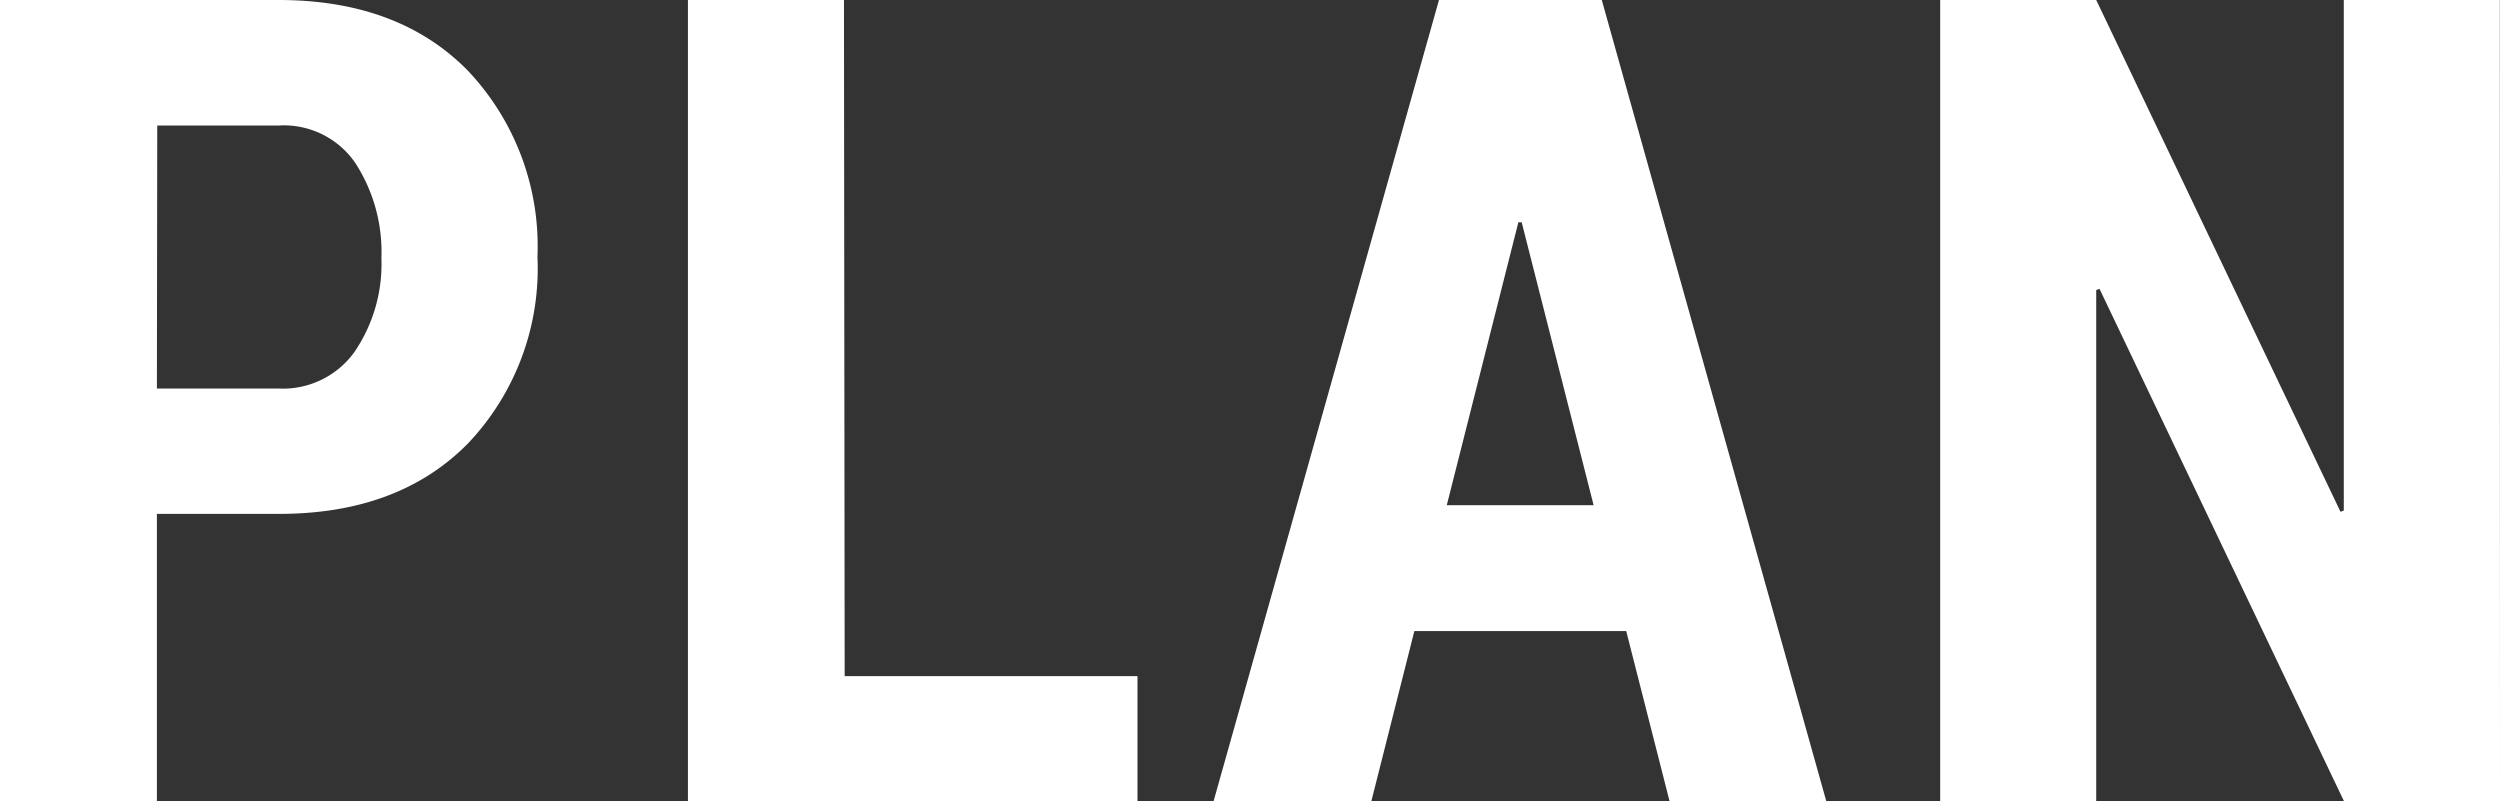
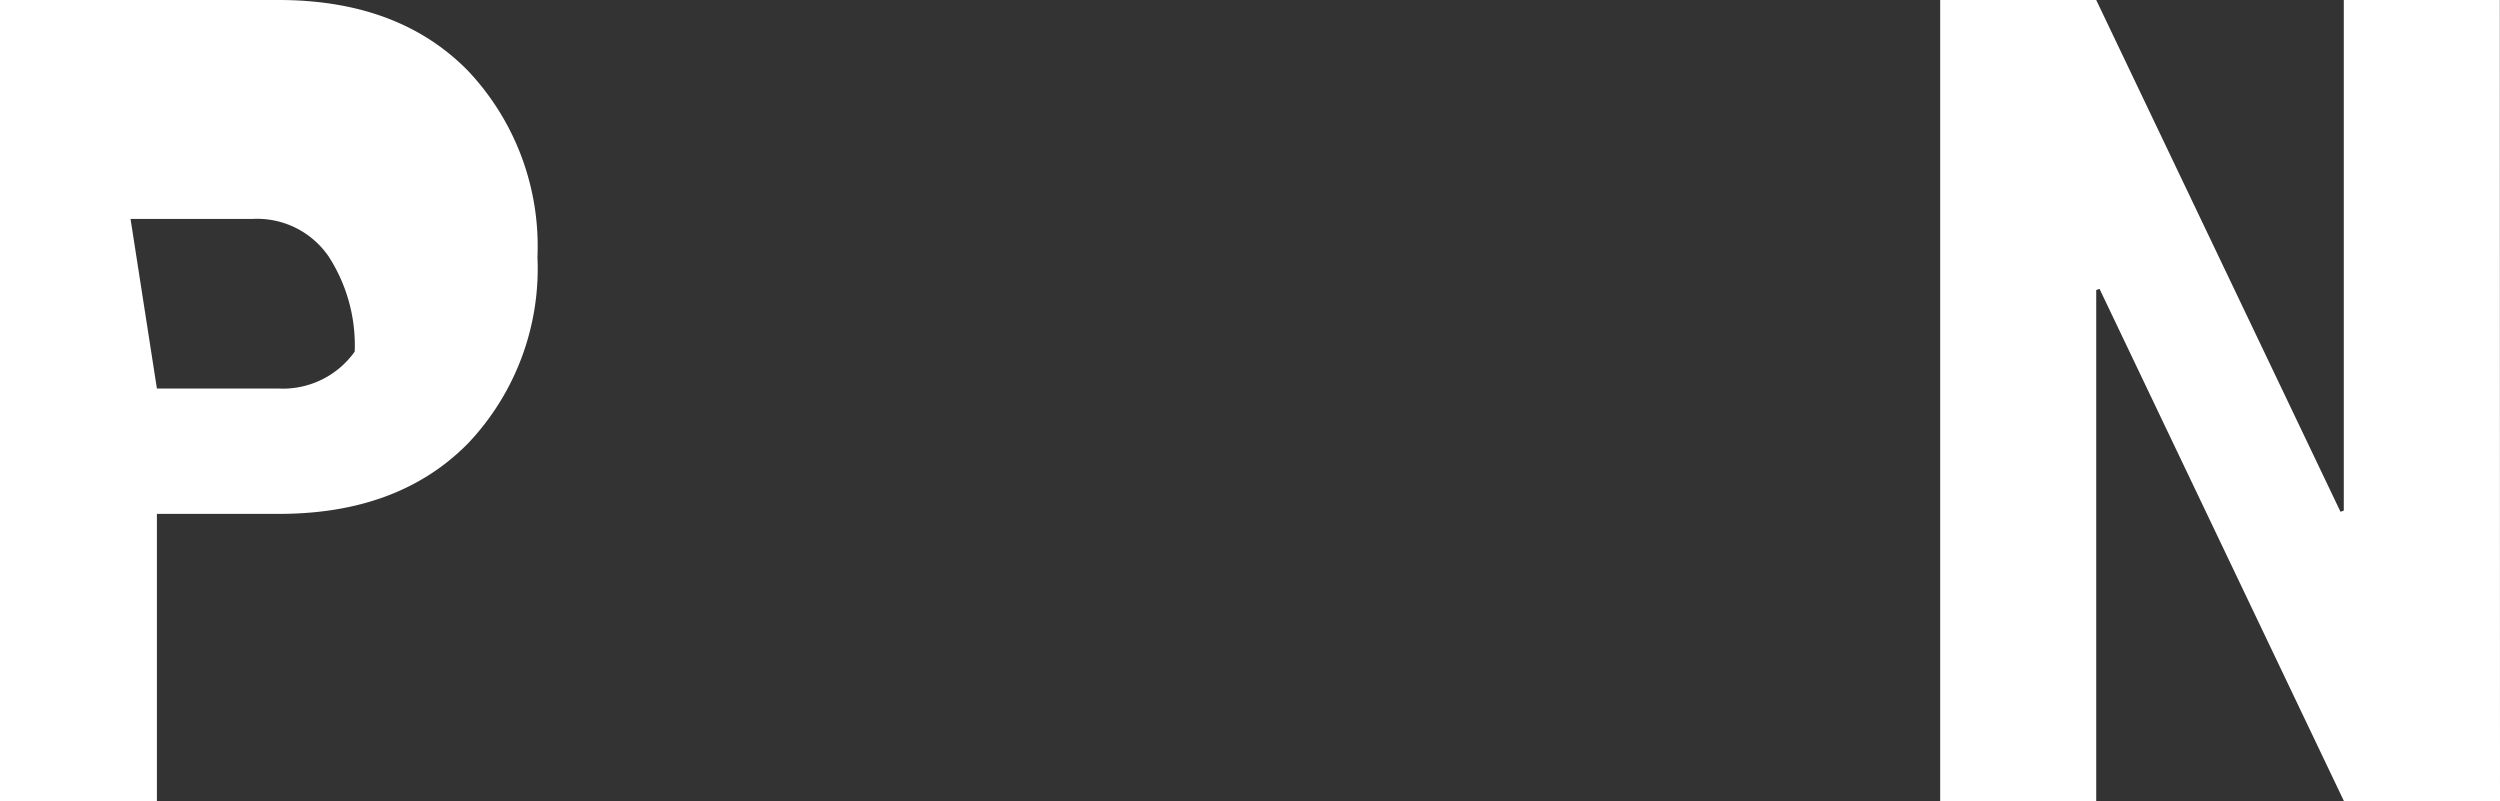
<svg xmlns="http://www.w3.org/2000/svg" viewBox="0 0 144.2 46.21">
  <rect x="0" y="0" width="144.2" height="46.21" fill="#333333" stroke="none" />
  <defs>
    <style>.cls-1{fill:#fff;}</style>
  </defs>
  <g id="レイヤー_2" data-name="レイヤー 2">
    <g id="design">
-       <path class="cls-1" d="M9.05,29.64V46.21H0V0H16.06Q23,0,27,4.09a14.73,14.73,0,0,1,4,10.73,14.65,14.65,0,0,1-4,10.75q-4,4.07-10.9,4.07Zm0-7.23h7a5.08,5.08,0,0,0,4.41-2.13A9,9,0,0,0,22,14.89a9.44,9.44,0,0,0-1.5-5.48,5,5,0,0,0-4.43-2.17h-7Z" />
-       <path class="cls-1" d="M48.72,39H65.61v7.2H39.68V0h9Z" />
-       <path class="cls-1" d="M93.8,36.4H81.58L79.1,46.21H70L83,0h9.39l12.95,46.21H96.3ZM83.45,29.14h8.47L87.77,12.82h-.19Z" />
+       <path class="cls-1" d="M9.05,29.64V46.21H0V0H16.06Q23,0,27,4.09a14.73,14.73,0,0,1,4,10.73,14.65,14.65,0,0,1-4,10.75q-4,4.07-10.9,4.07Zm0-7.23h7a5.08,5.08,0,0,0,4.41-2.13a9.44,9.44,0,0,0-1.5-5.48,5,5,0,0,0-4.43-2.17h-7Z" />
      <path class="cls-1" d="M144.2,46.21h-9L121.1,16.66l-.19.07V46.21h-9V0h9L135,29.52l.19-.07V0h9Z" />
    </g>
  </g>
</svg>